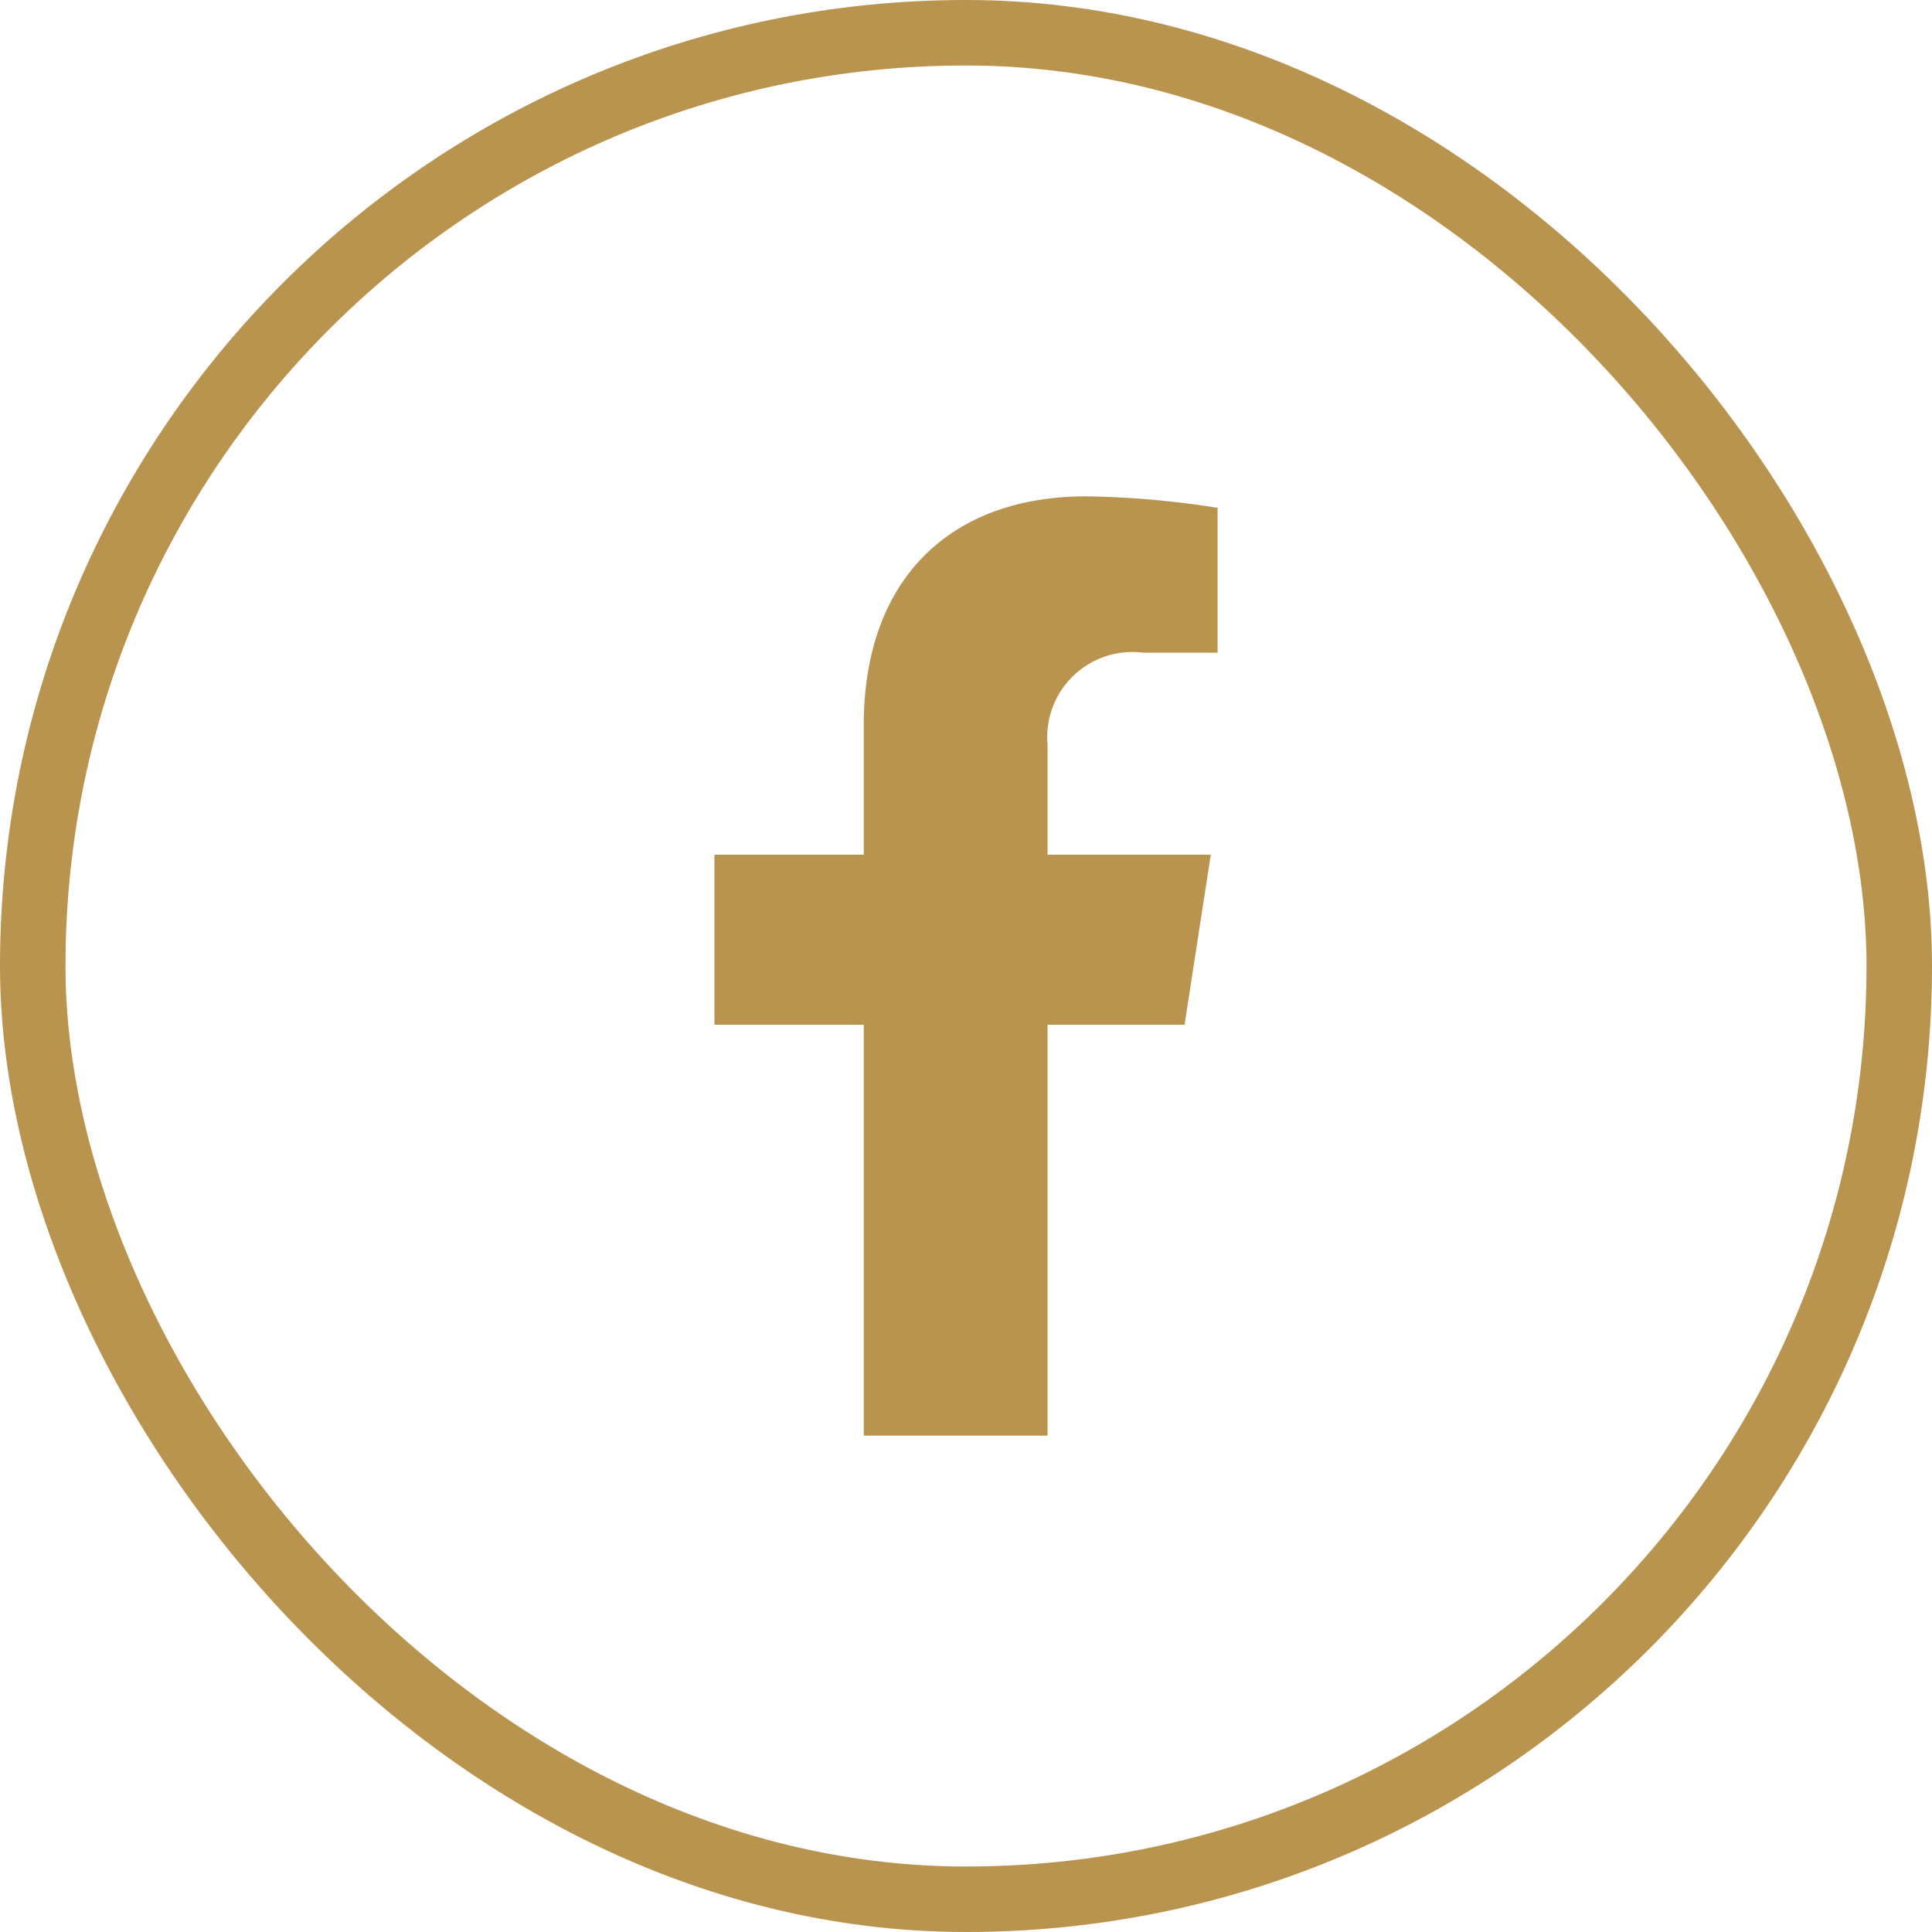
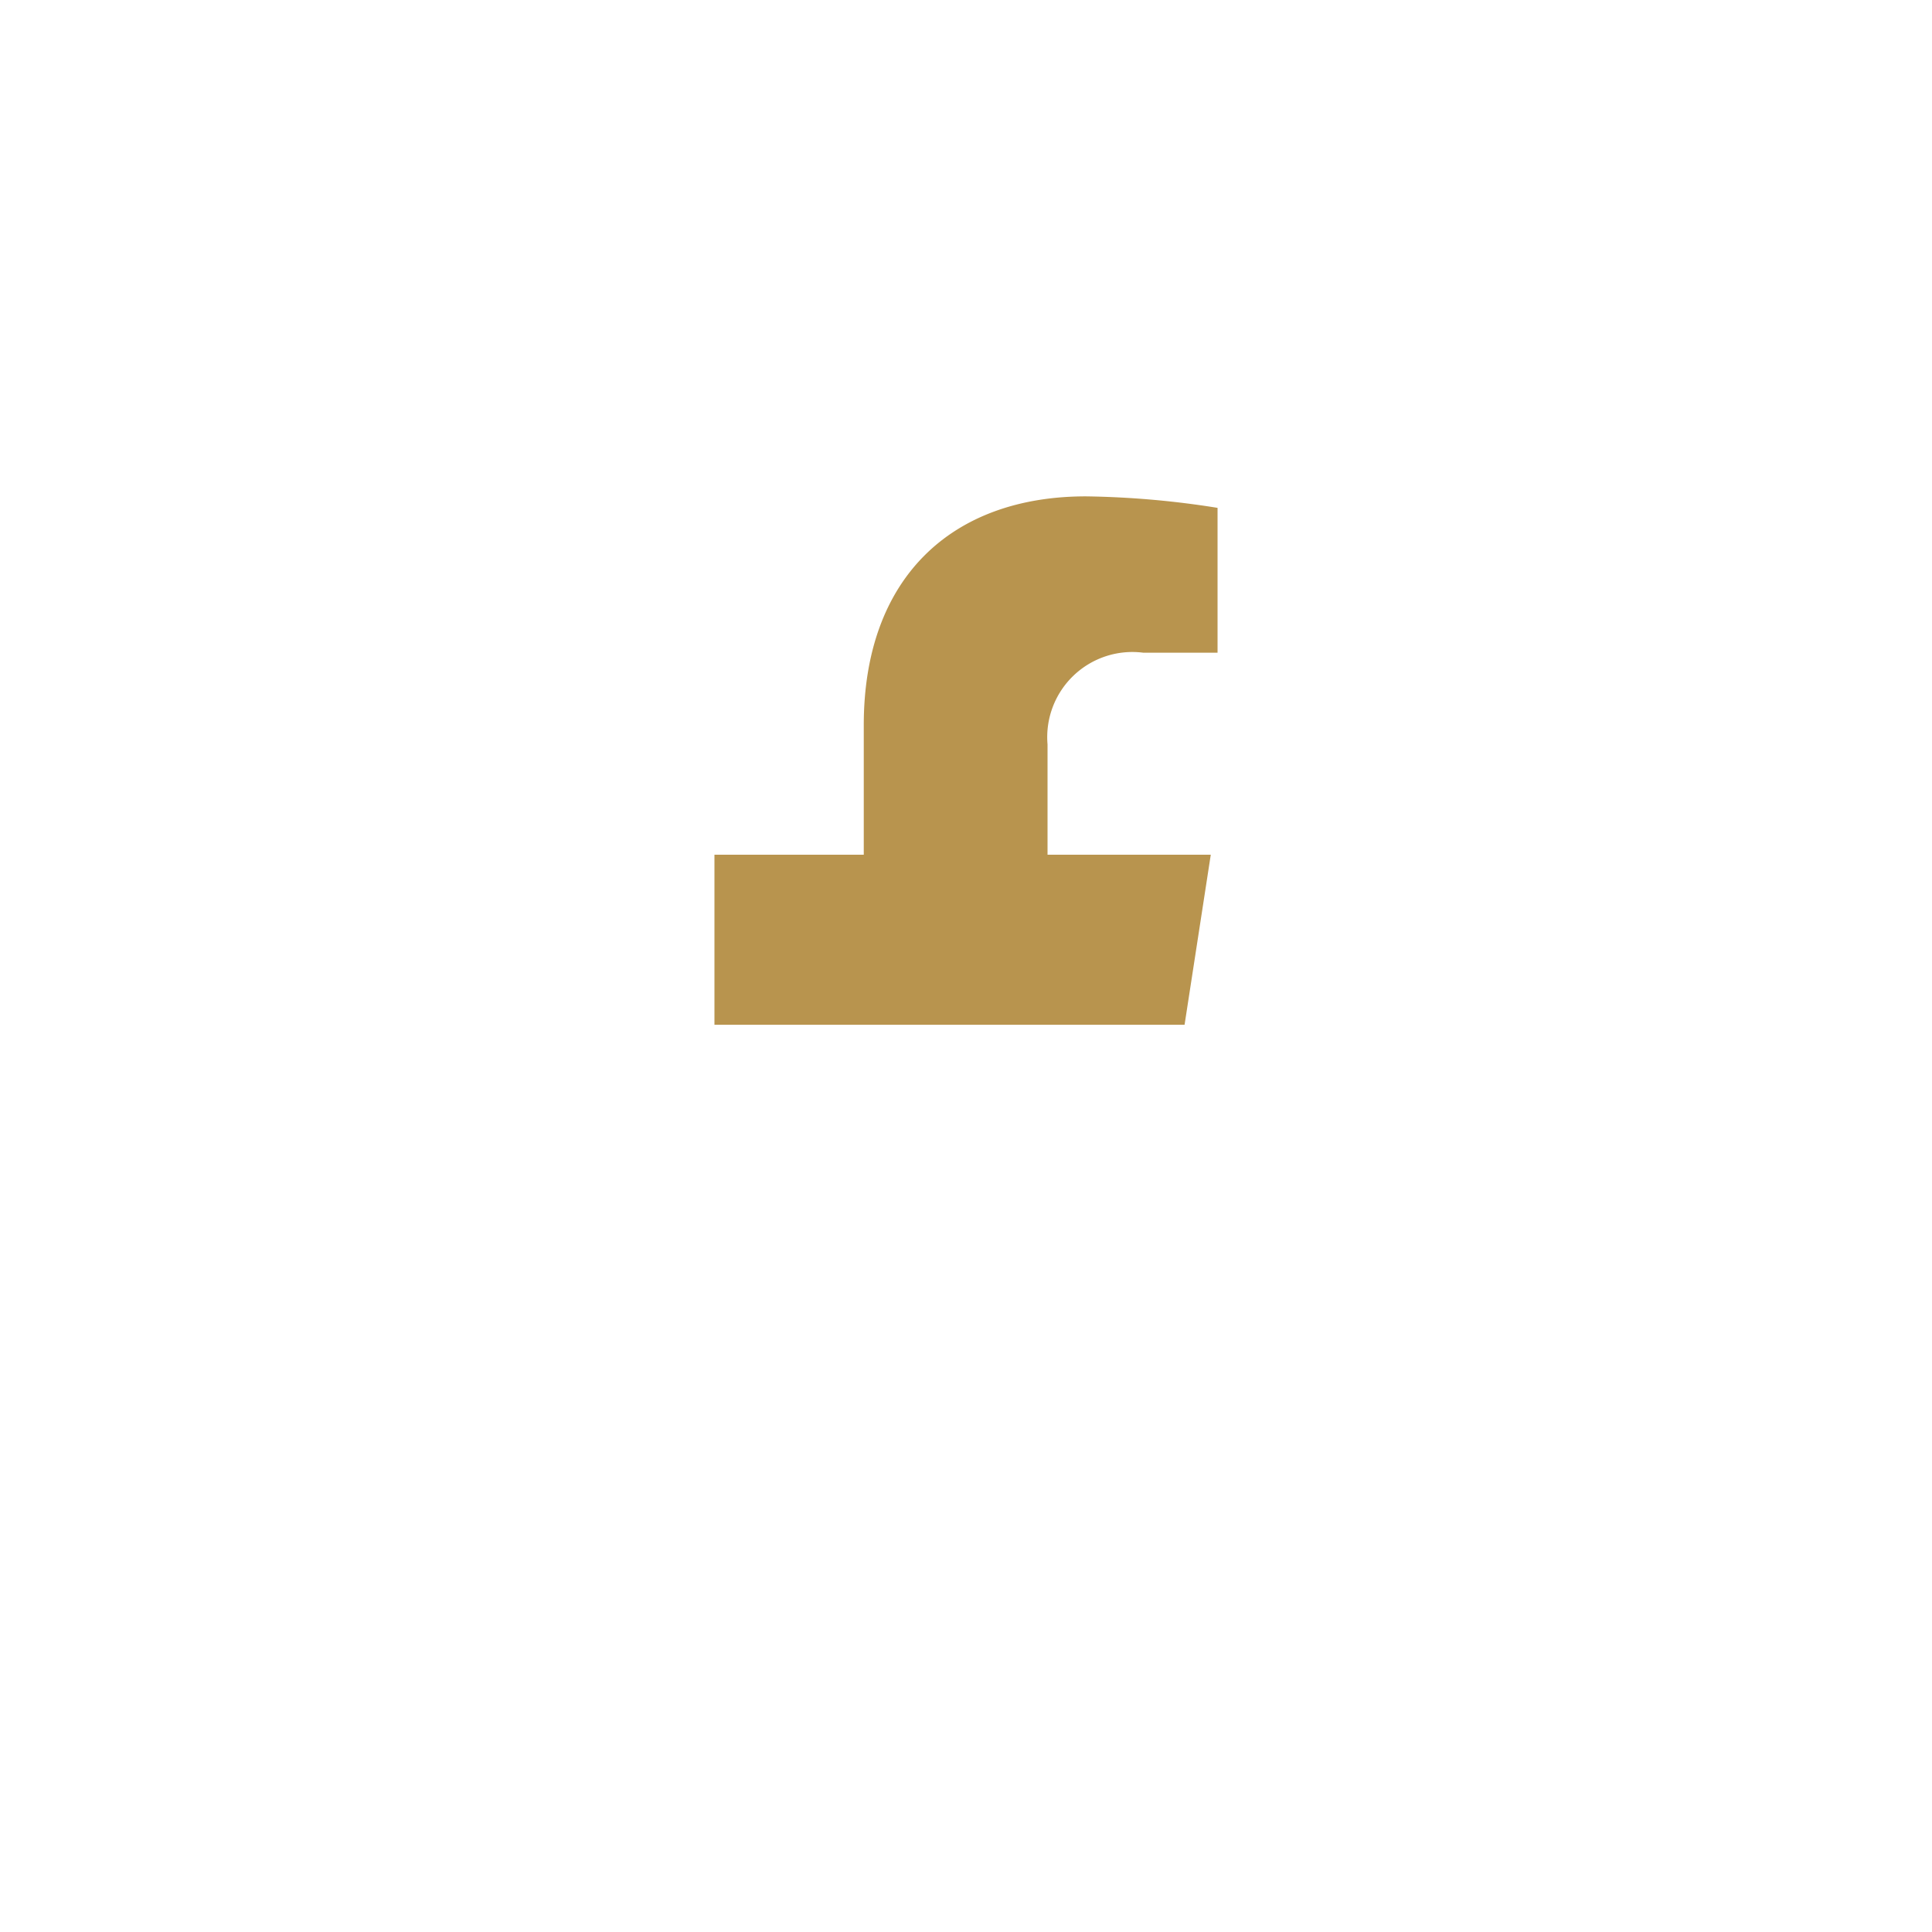
<svg xmlns="http://www.w3.org/2000/svg" width="59" height="59" viewBox="0 0 59 59">
  <g id="Faceboo" transform="translate(-1314 -6396)">
    <g id="Rectangle_137" data-name="Rectangle 137" transform="translate(1314 6396)" fill="none" stroke="#b8944e" stroke-width="2">
      <rect width="59" height="59" rx="29.5" stroke="none" />
-       <rect x="1" y="1" width="57" height="57" rx="28.5" fill="none" />
    </g>
-     <path id="Icon_fa-brands-facebook-f" data-name="Icon fa-brands-facebook-f" d="M15.966,16.135l.8-5.191H11.781V7.575a2.6,2.6,0,0,1,2.927-2.8h2.265V.351A27.616,27.616,0,0,0,12.953,0c-4.1,0-6.784,2.486-6.784,6.987v3.957H1.609v5.191h4.56v12.55h5.612V16.135Z" transform="translate(1334.209 6411.158)" fill="#b8944e" />
+     <path id="Icon_fa-brands-facebook-f" data-name="Icon fa-brands-facebook-f" d="M15.966,16.135l.8-5.191H11.781V7.575a2.6,2.6,0,0,1,2.927-2.8h2.265V.351A27.616,27.616,0,0,0,12.953,0c-4.1,0-6.784,2.486-6.784,6.987v3.957H1.609v5.191h4.56v12.55V16.135Z" transform="translate(1334.209 6411.158)" fill="#b8944e" />
  </g>
</svg>